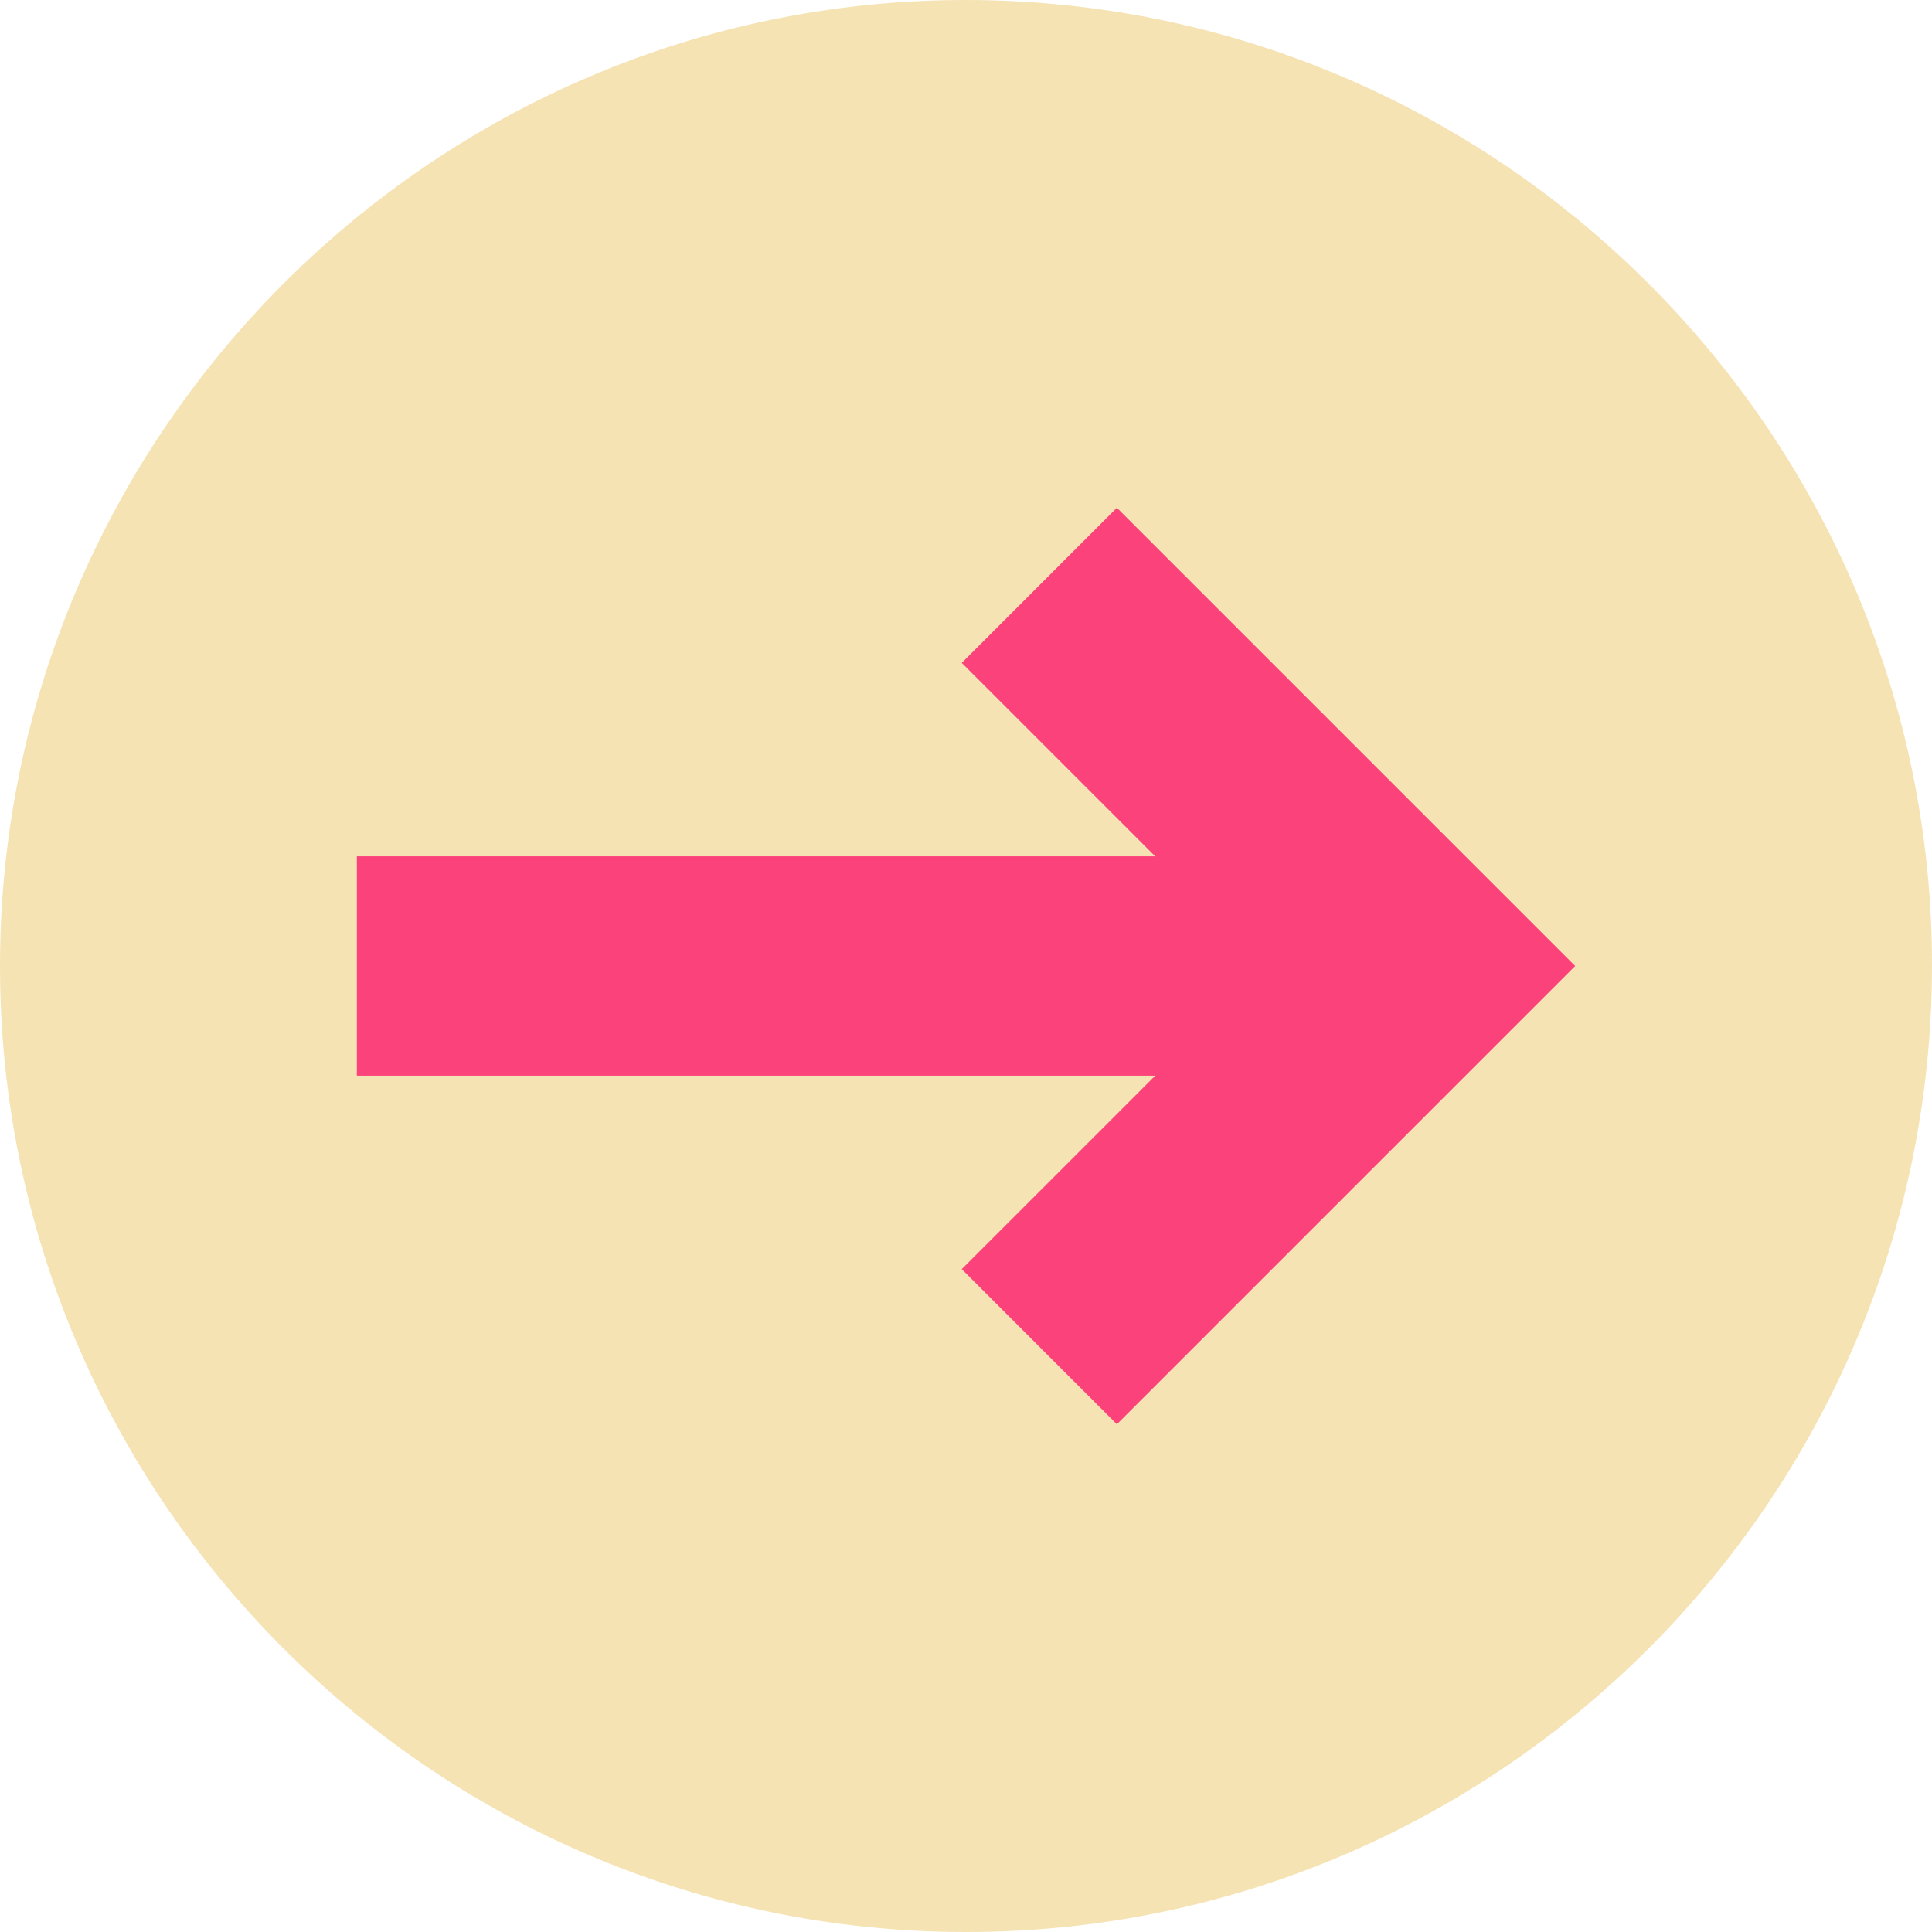
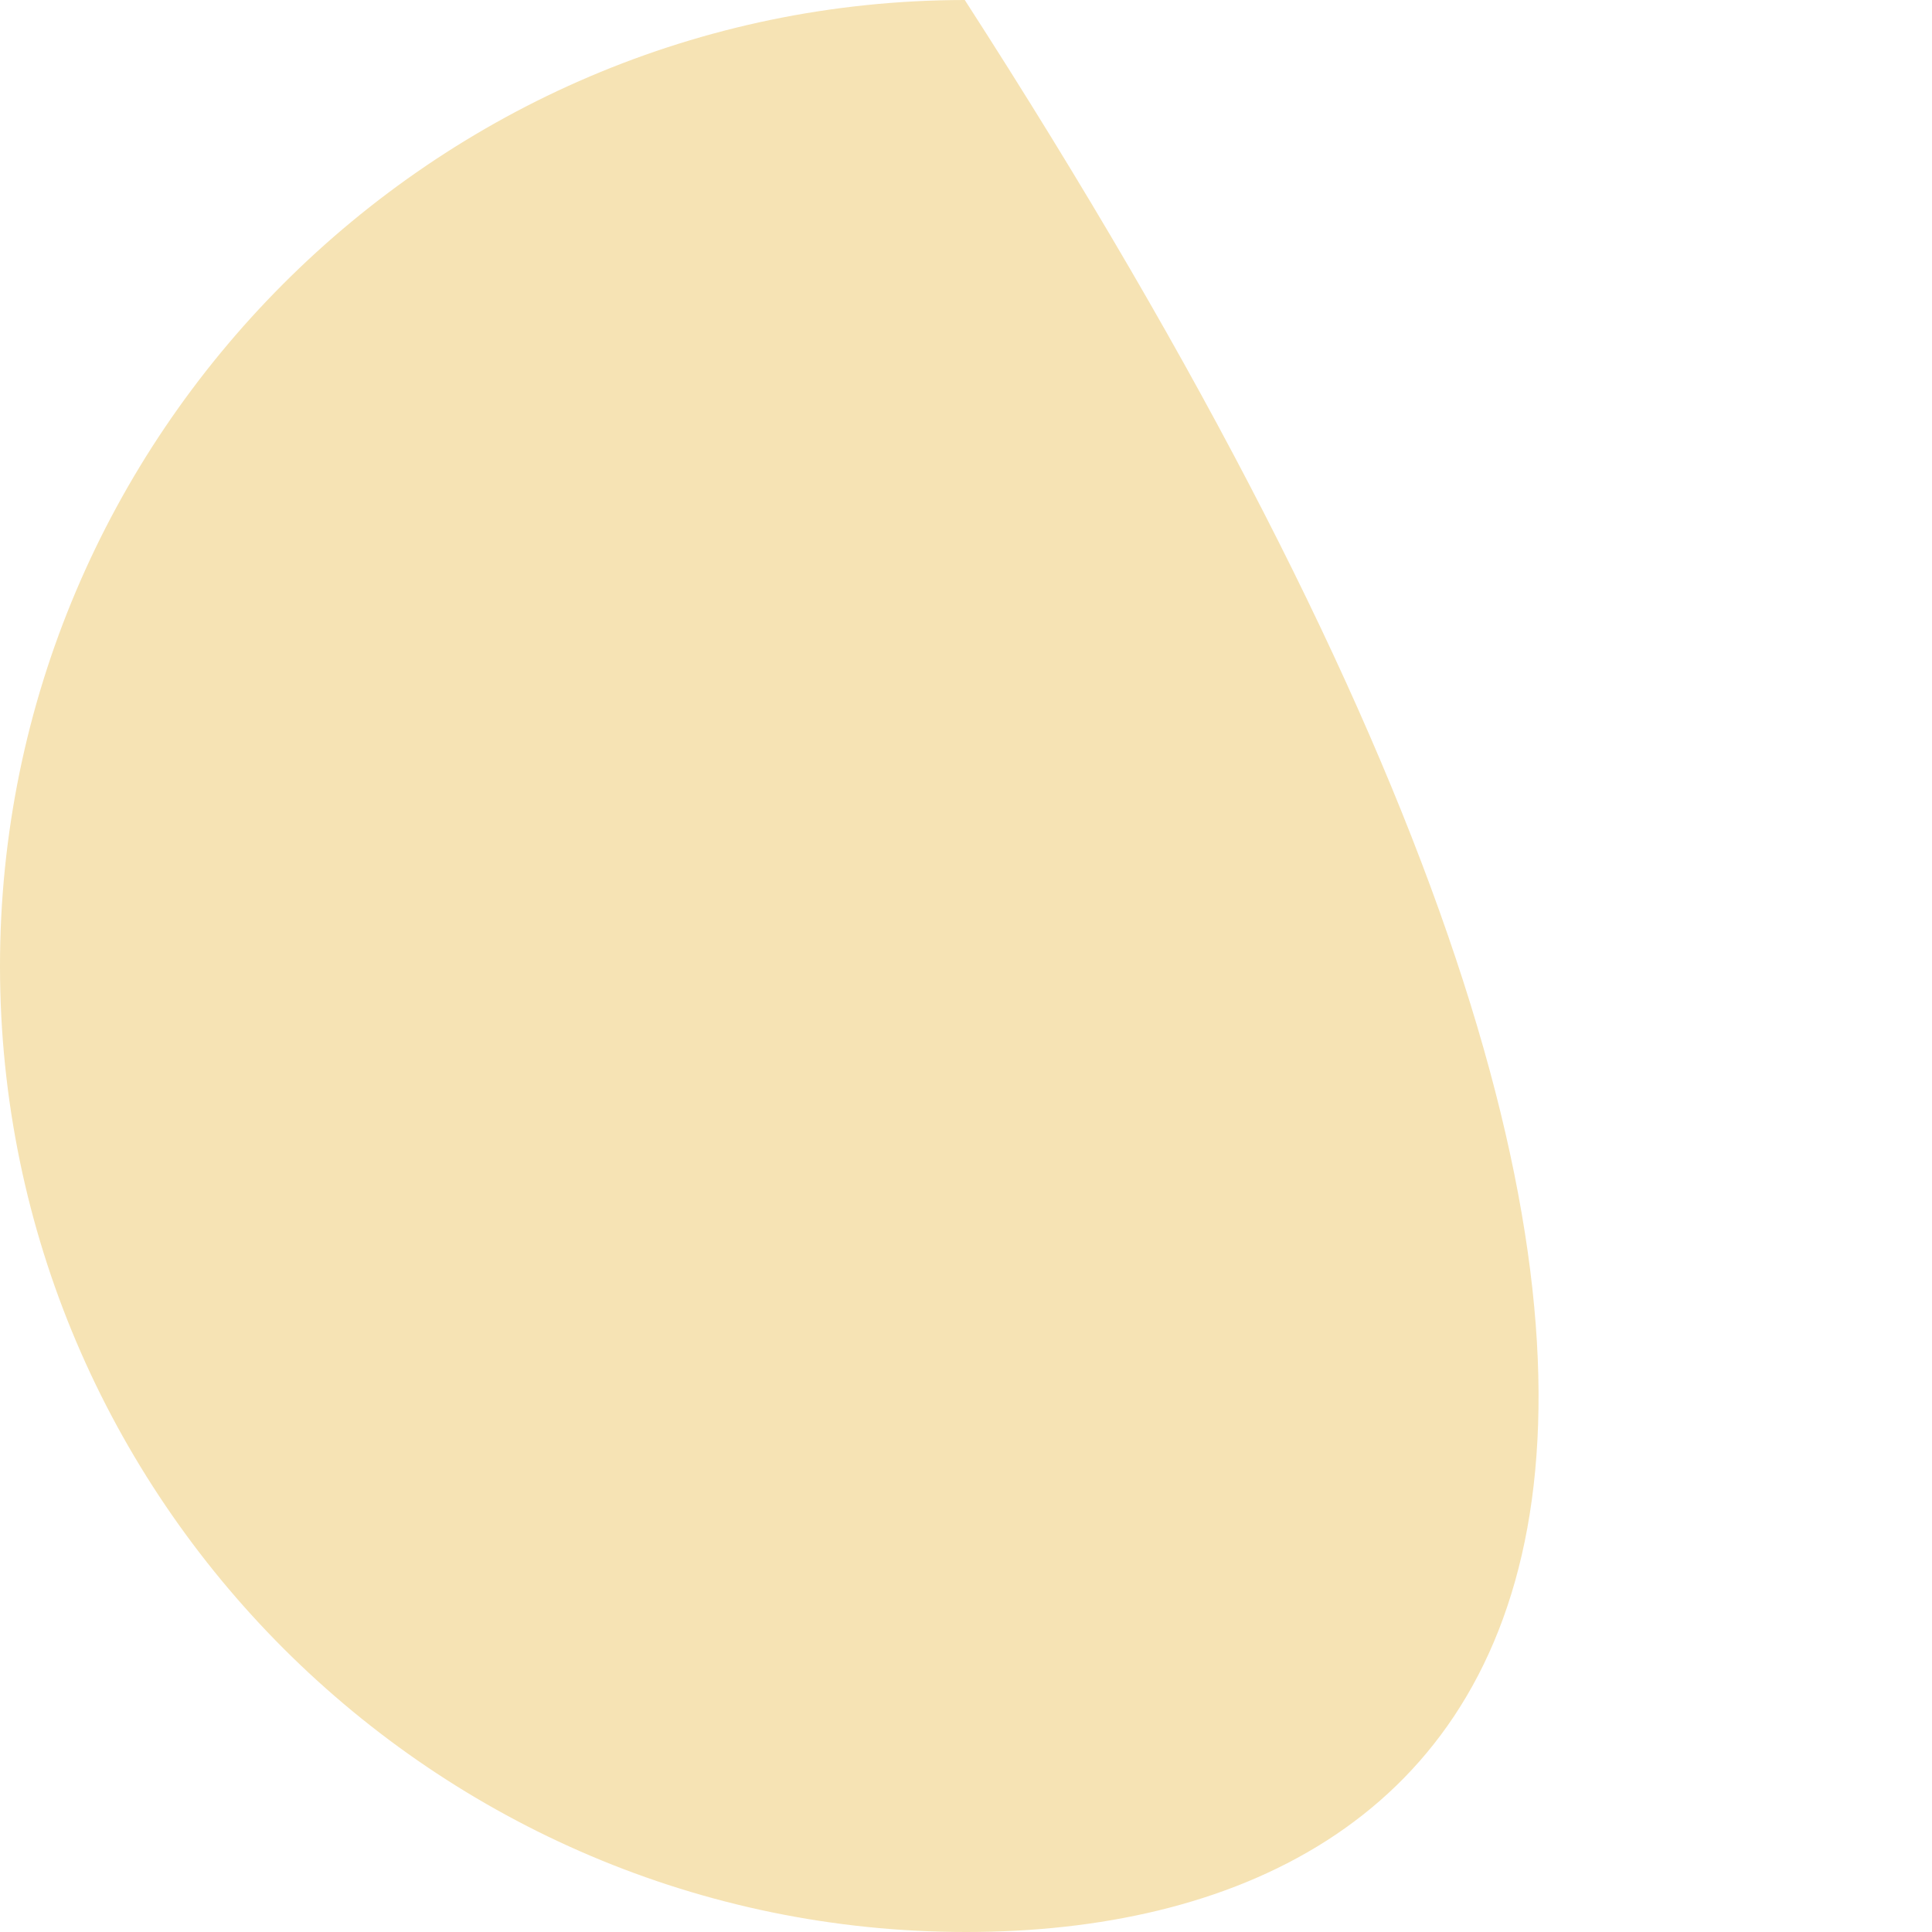
<svg xmlns="http://www.w3.org/2000/svg" version="1.1" id="Capa_1" x="0px" y="0px" width="79.48px" height="79.48px" viewBox="0 0 79.48 79.48" enable-background="new 0 0 79.48 79.48" xml:space="preserve">
  <g>
-     <path fill="#F6E3B4" d="M0,39.766C-0.013,17.896,17.831,0.019,39.69,0c21.921-0.019,39.816,17.864,39.79,39.762   C79.452,61.66,61.623,79.481,39.743,79.48C17.864,79.479,0.013,61.642,0,39.766z" />
-     <polygon fill="#FC427A" points="45.947,20.888 39.566,27.27 47.525,35.228 14.681,35.228 14.681,44.253 47.525,44.253    39.566,52.211 45.947,58.593 64.8,39.74  " />
+     <path fill="#F6E3B4" d="M0,39.766C-0.013,17.896,17.831,0.019,39.69,0C79.452,61.66,61.623,79.481,39.743,79.48C17.864,79.479,0.013,61.642,0,39.766z" />
  </g>
</svg>